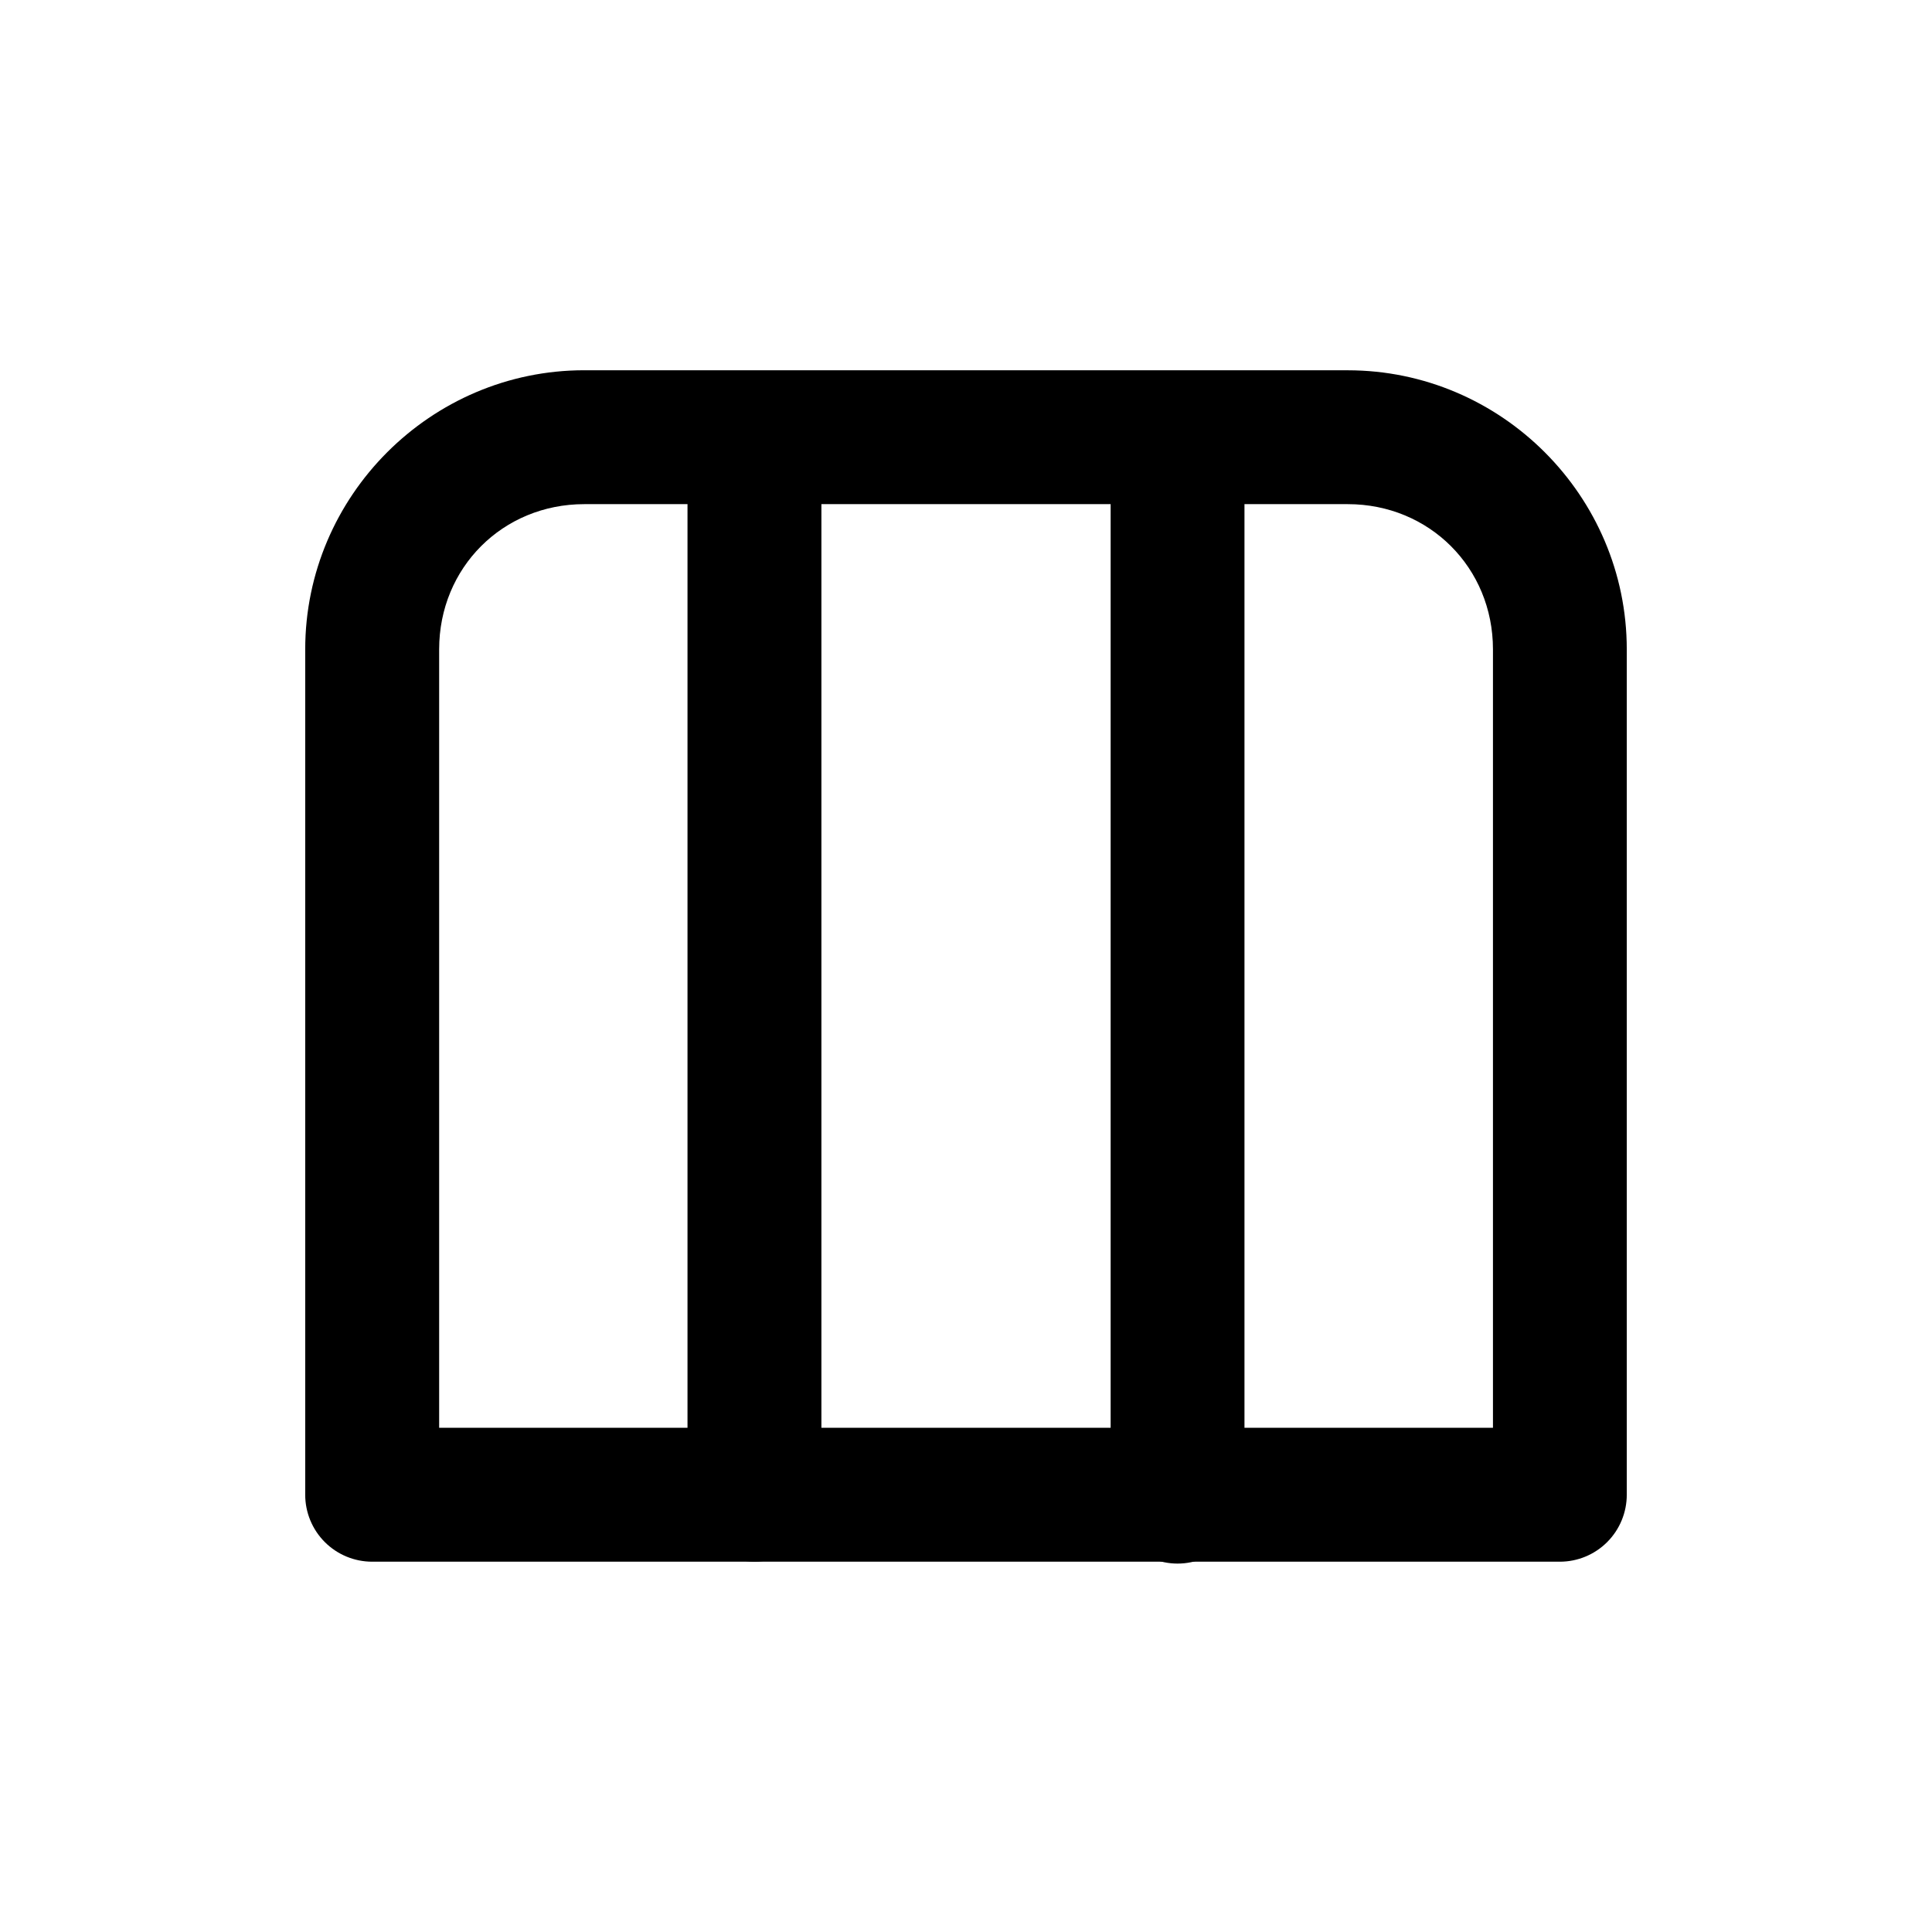
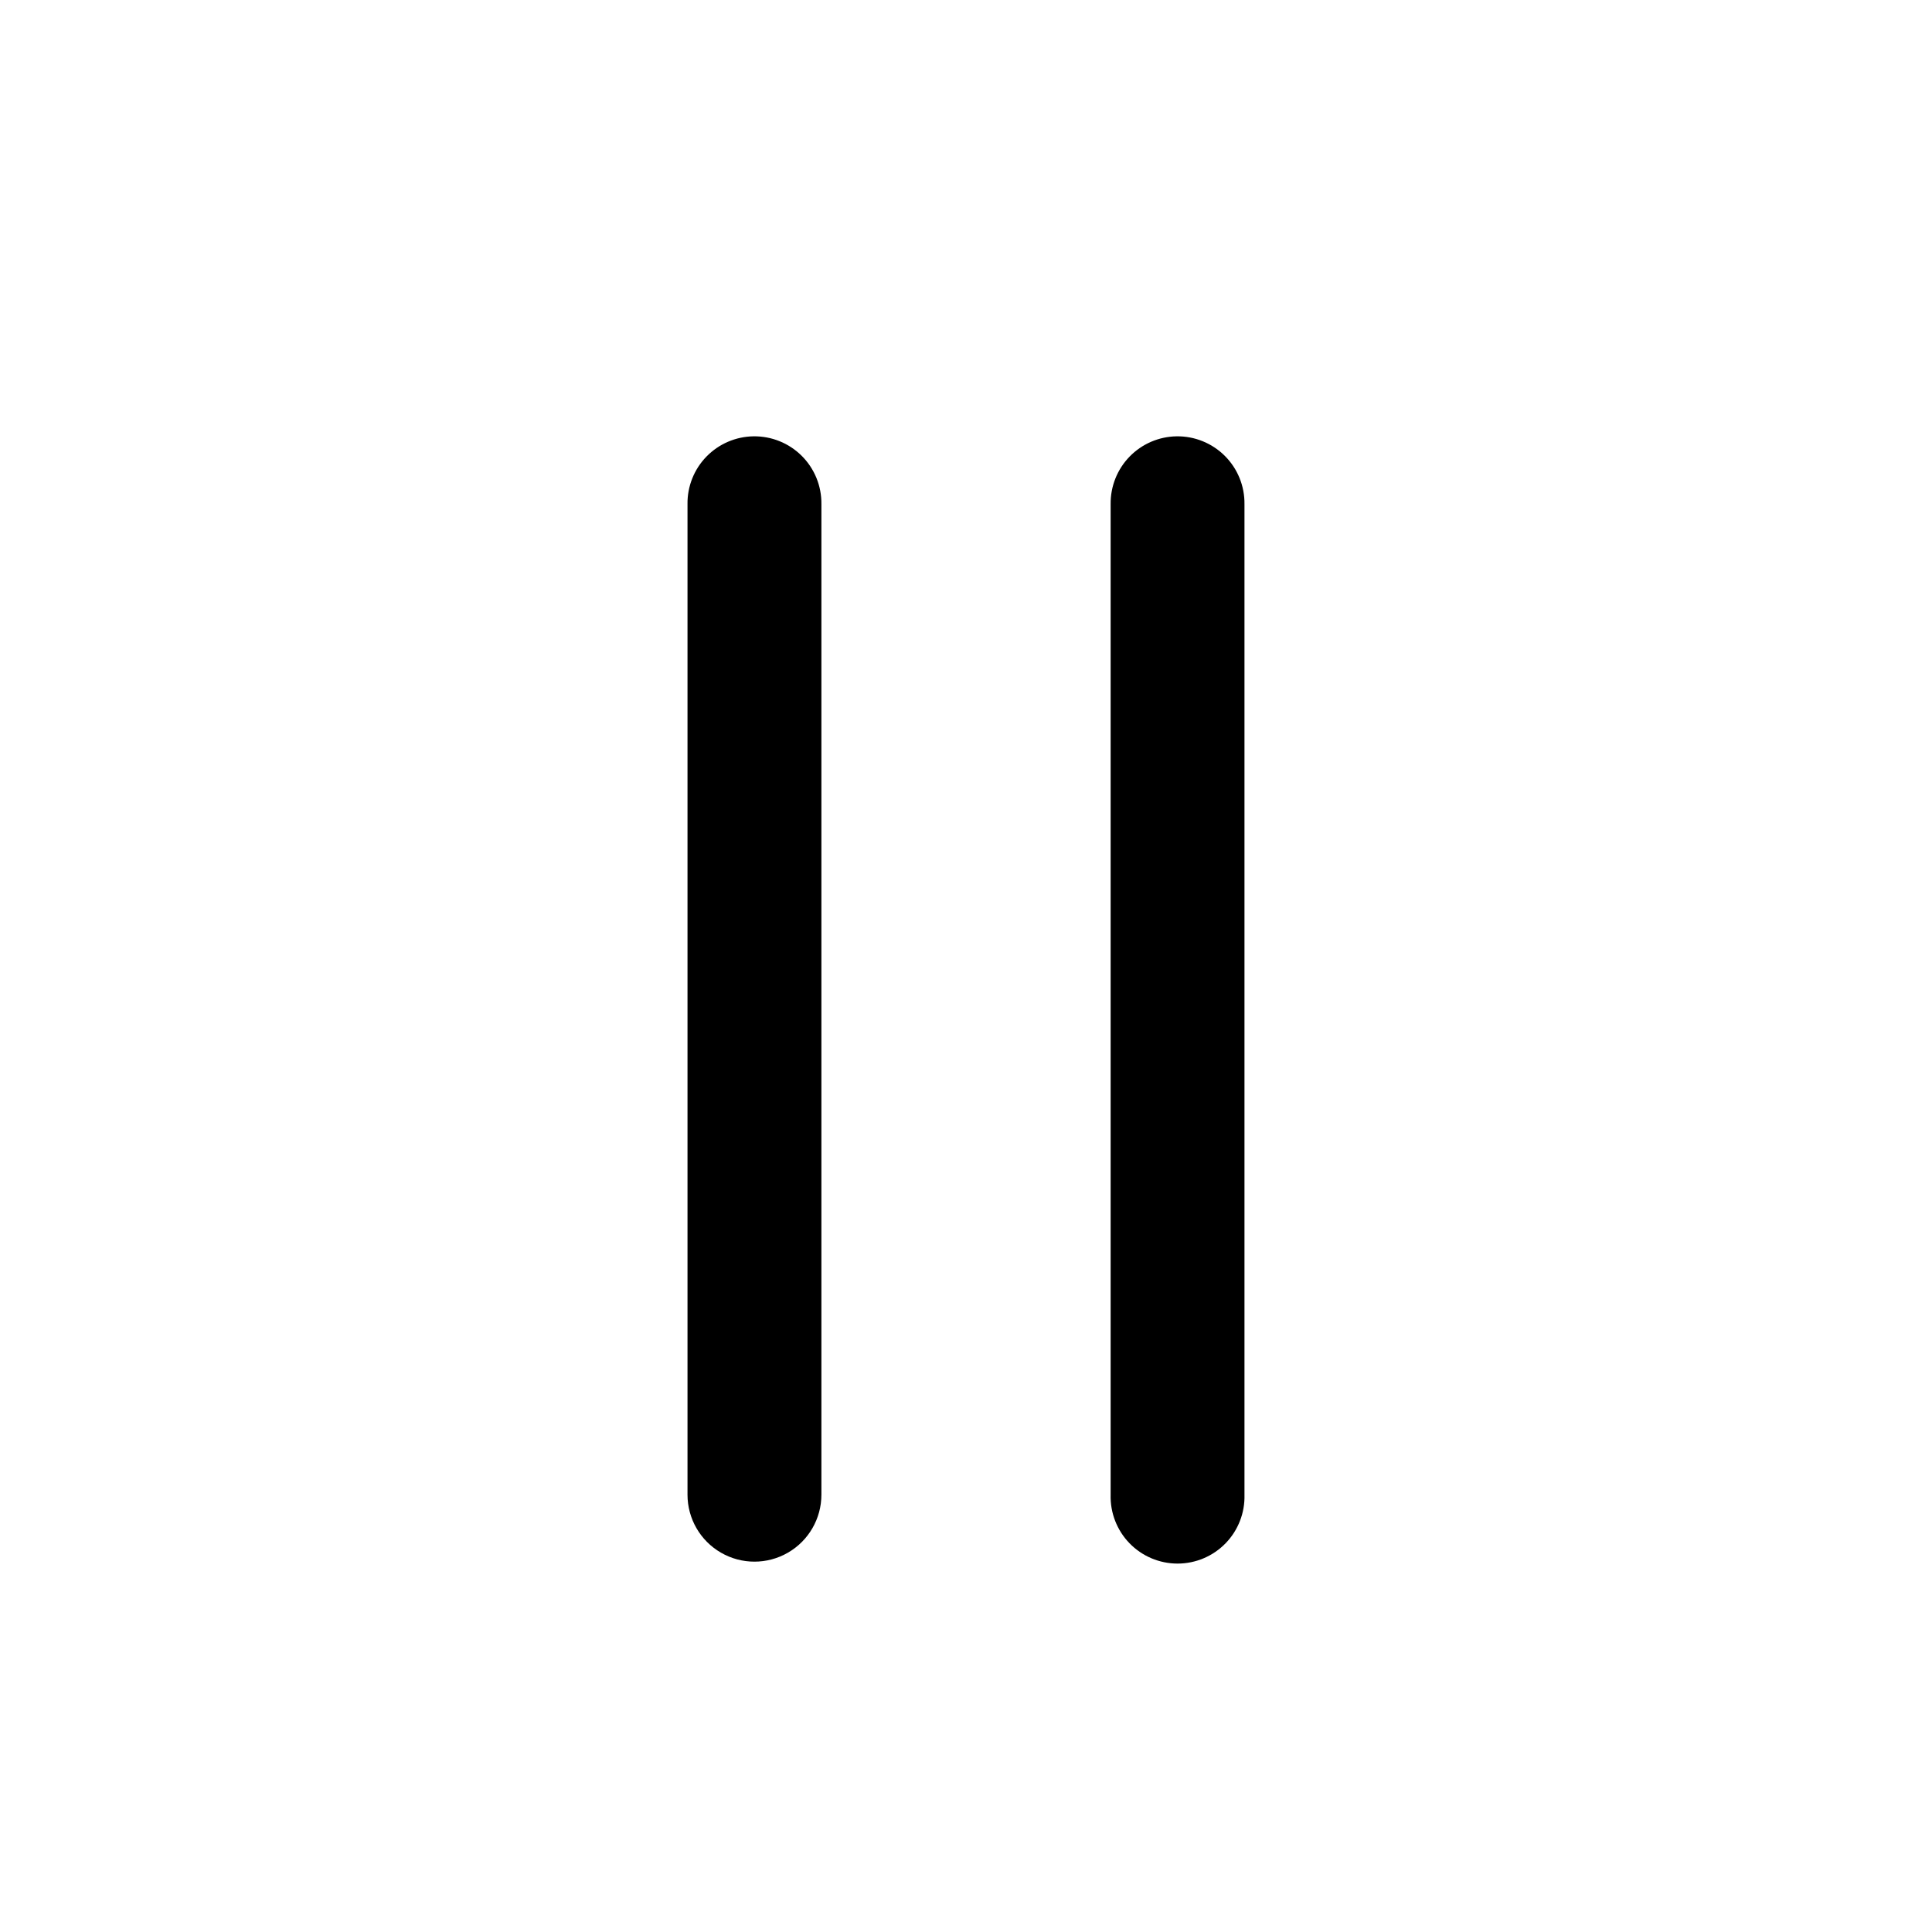
<svg xmlns="http://www.w3.org/2000/svg" fill="#000000" width="800px" height="800px" version="1.1" viewBox="144 144 512 512">
  <g>
    <path d="m343.66 259.63c-4.699 0.074-9.176 2.008-12.453 5.379-3.273 3.367-5.078 7.902-5.012 12.602v262.5c0 6.336 3.379 12.195 8.871 15.363 5.488 3.172 12.254 3.172 17.742 0 5.488-3.168 8.871-9.027 8.871-15.363v-262.5c0.066-4.797-1.812-9.414-5.207-12.801-3.394-3.387-8.016-5.254-12.812-5.18z" />
    <path d="m455.8 259.63c-4.699 0.074-9.18 2.008-12.453 5.379-3.273 3.367-5.078 7.902-5.016 12.602v262.5c-0.137 4.789 1.668 9.438 5.008 12.875 3.34 3.438 7.934 5.379 12.727 5.379s9.383-1.941 12.727-5.379c3.34-3.438 5.144-8.086 5.004-12.875v-262.5c0.066-4.793-1.809-9.406-5.199-12.793-3.391-3.387-8.008-5.258-12.797-5.188z" />
-     <path d="m298.83 242.12c-40.66 0-73.945 33.301-73.945 73.965v224.03c-0.004 4.707 1.867 9.227 5.195 12.555 3.332 3.332 7.848 5.199 12.559 5.195h314.74c4.703 0 9.215-1.871 12.543-5.203 3.324-3.328 5.191-7.844 5.188-12.547v-224.02c0-40.664-33.281-73.965-73.945-73.965h-202.34zm0 35.484h202.34c21.613 0 38.48 16.848 38.48 38.48v206.29h-279.27v-206.29c0-21.633 16.844-38.48 38.457-38.48z" />
  </g>
</svg>